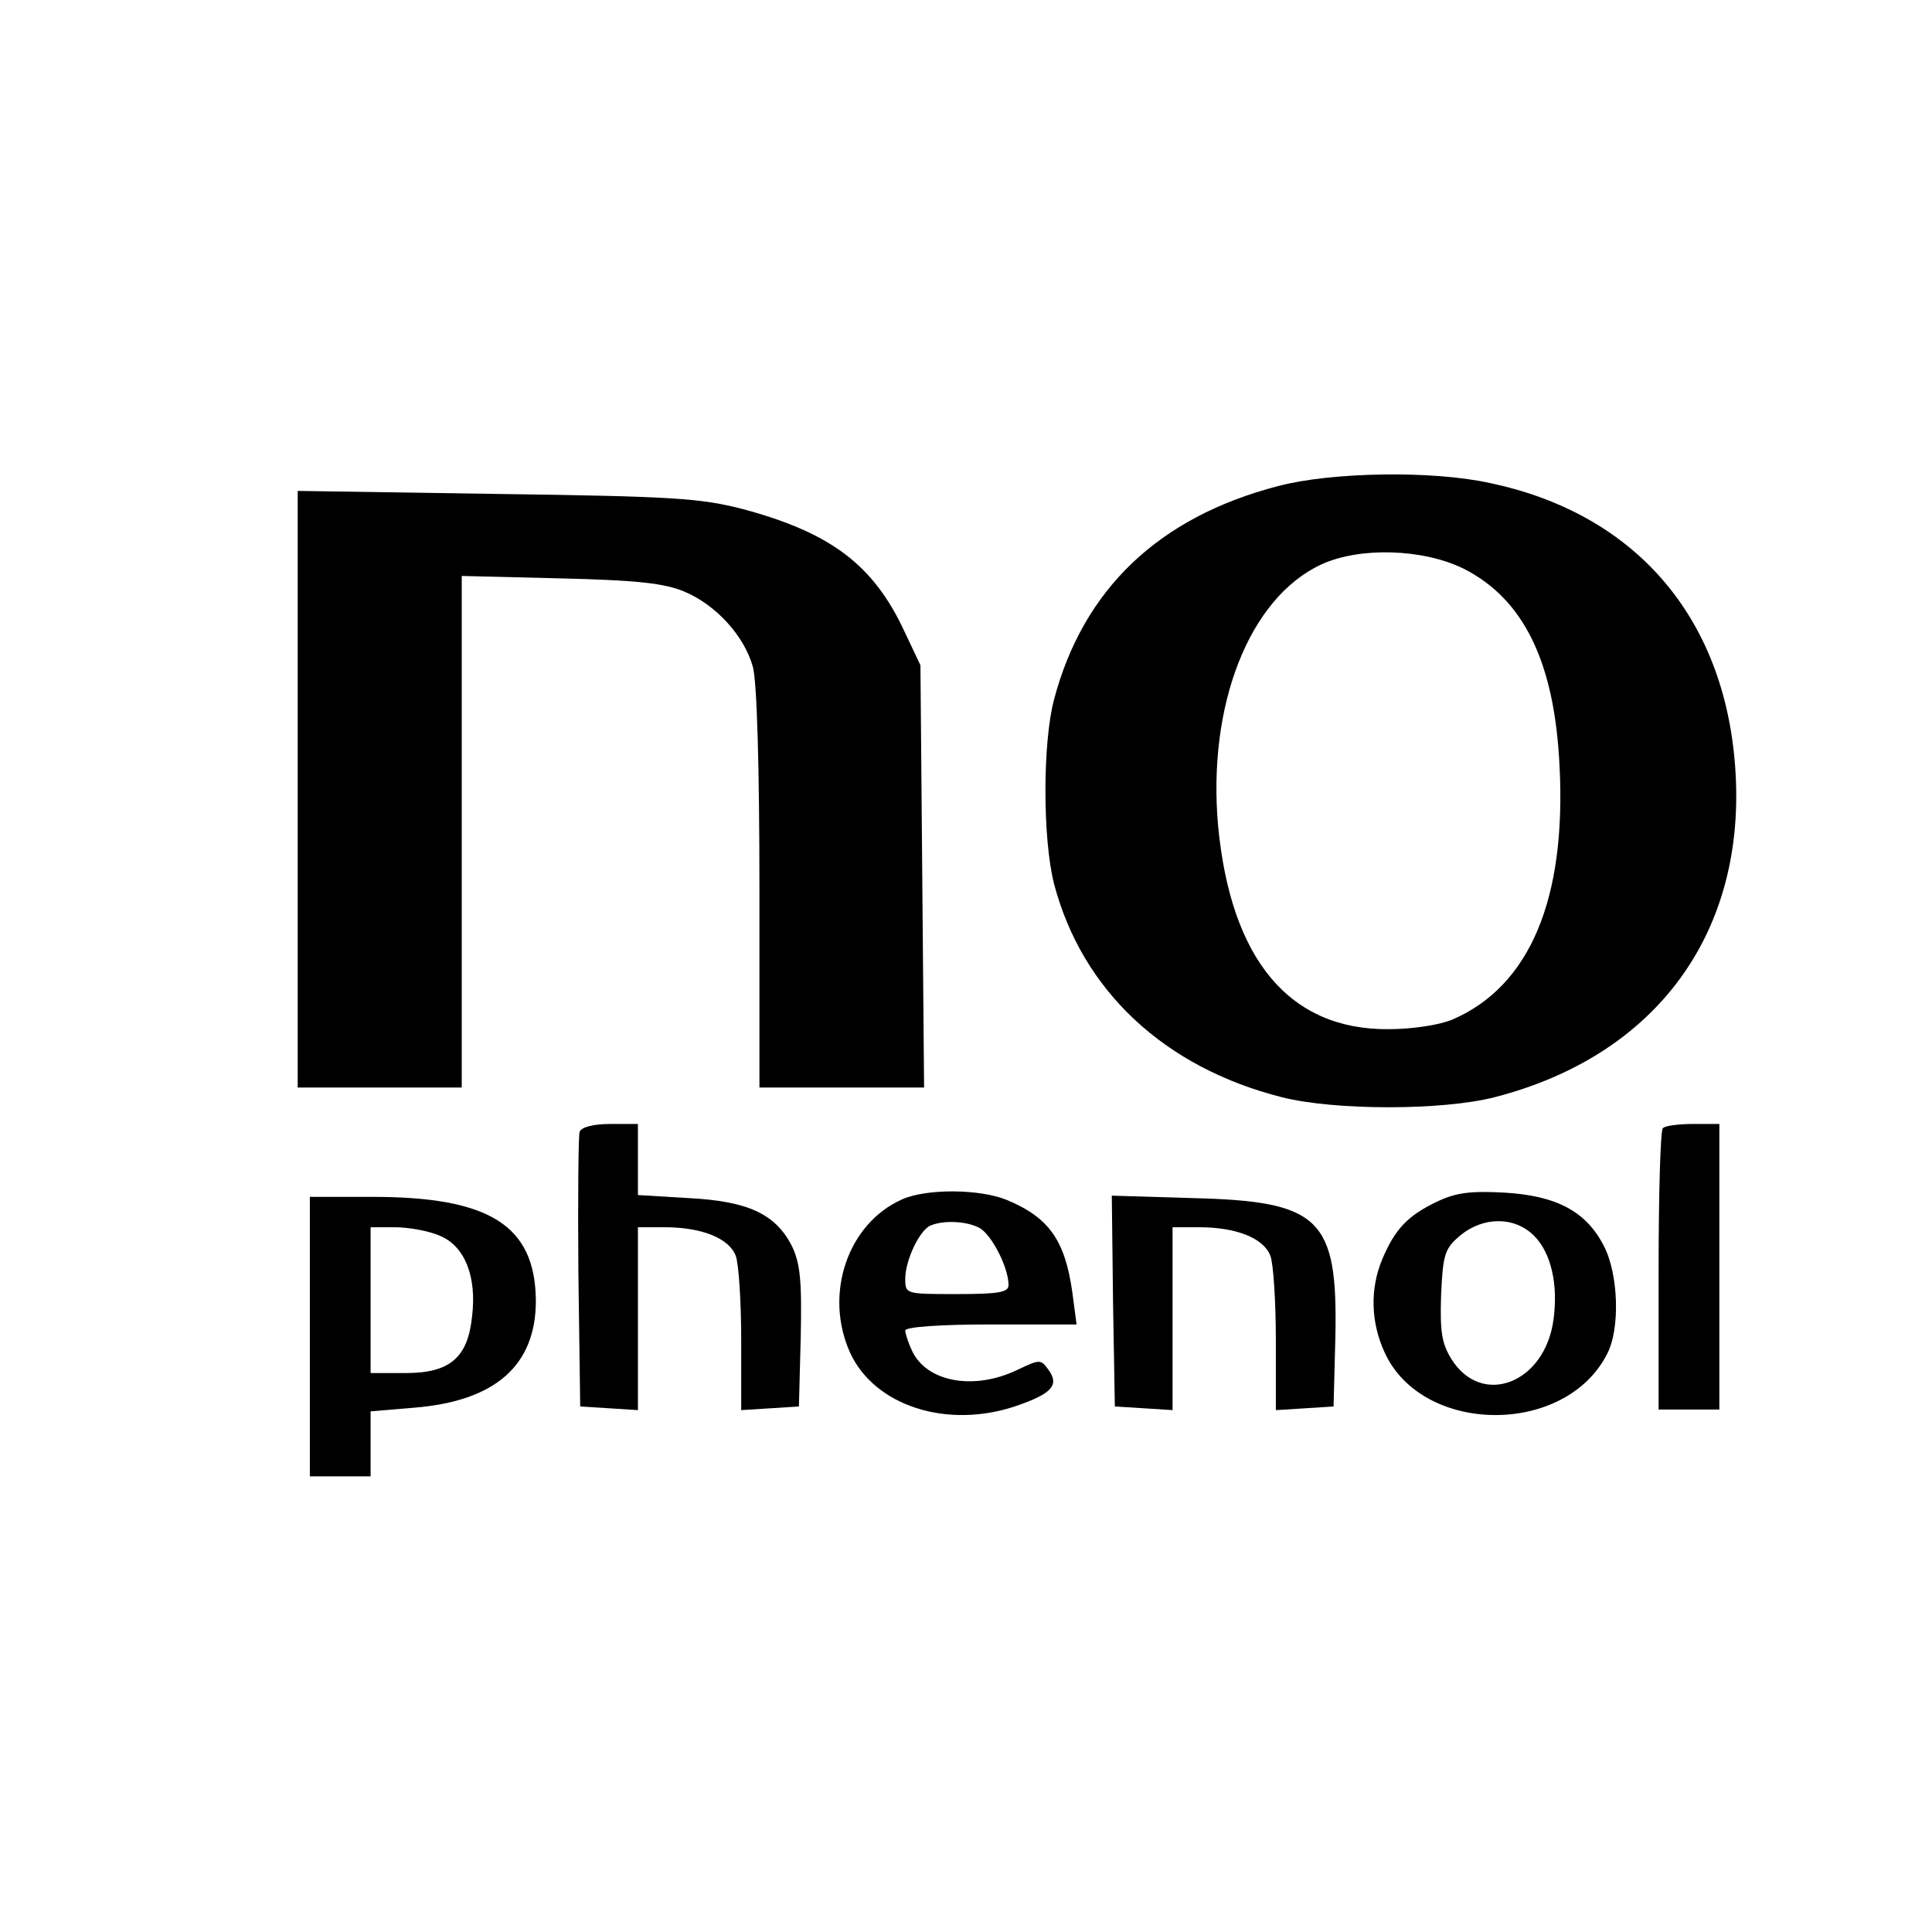
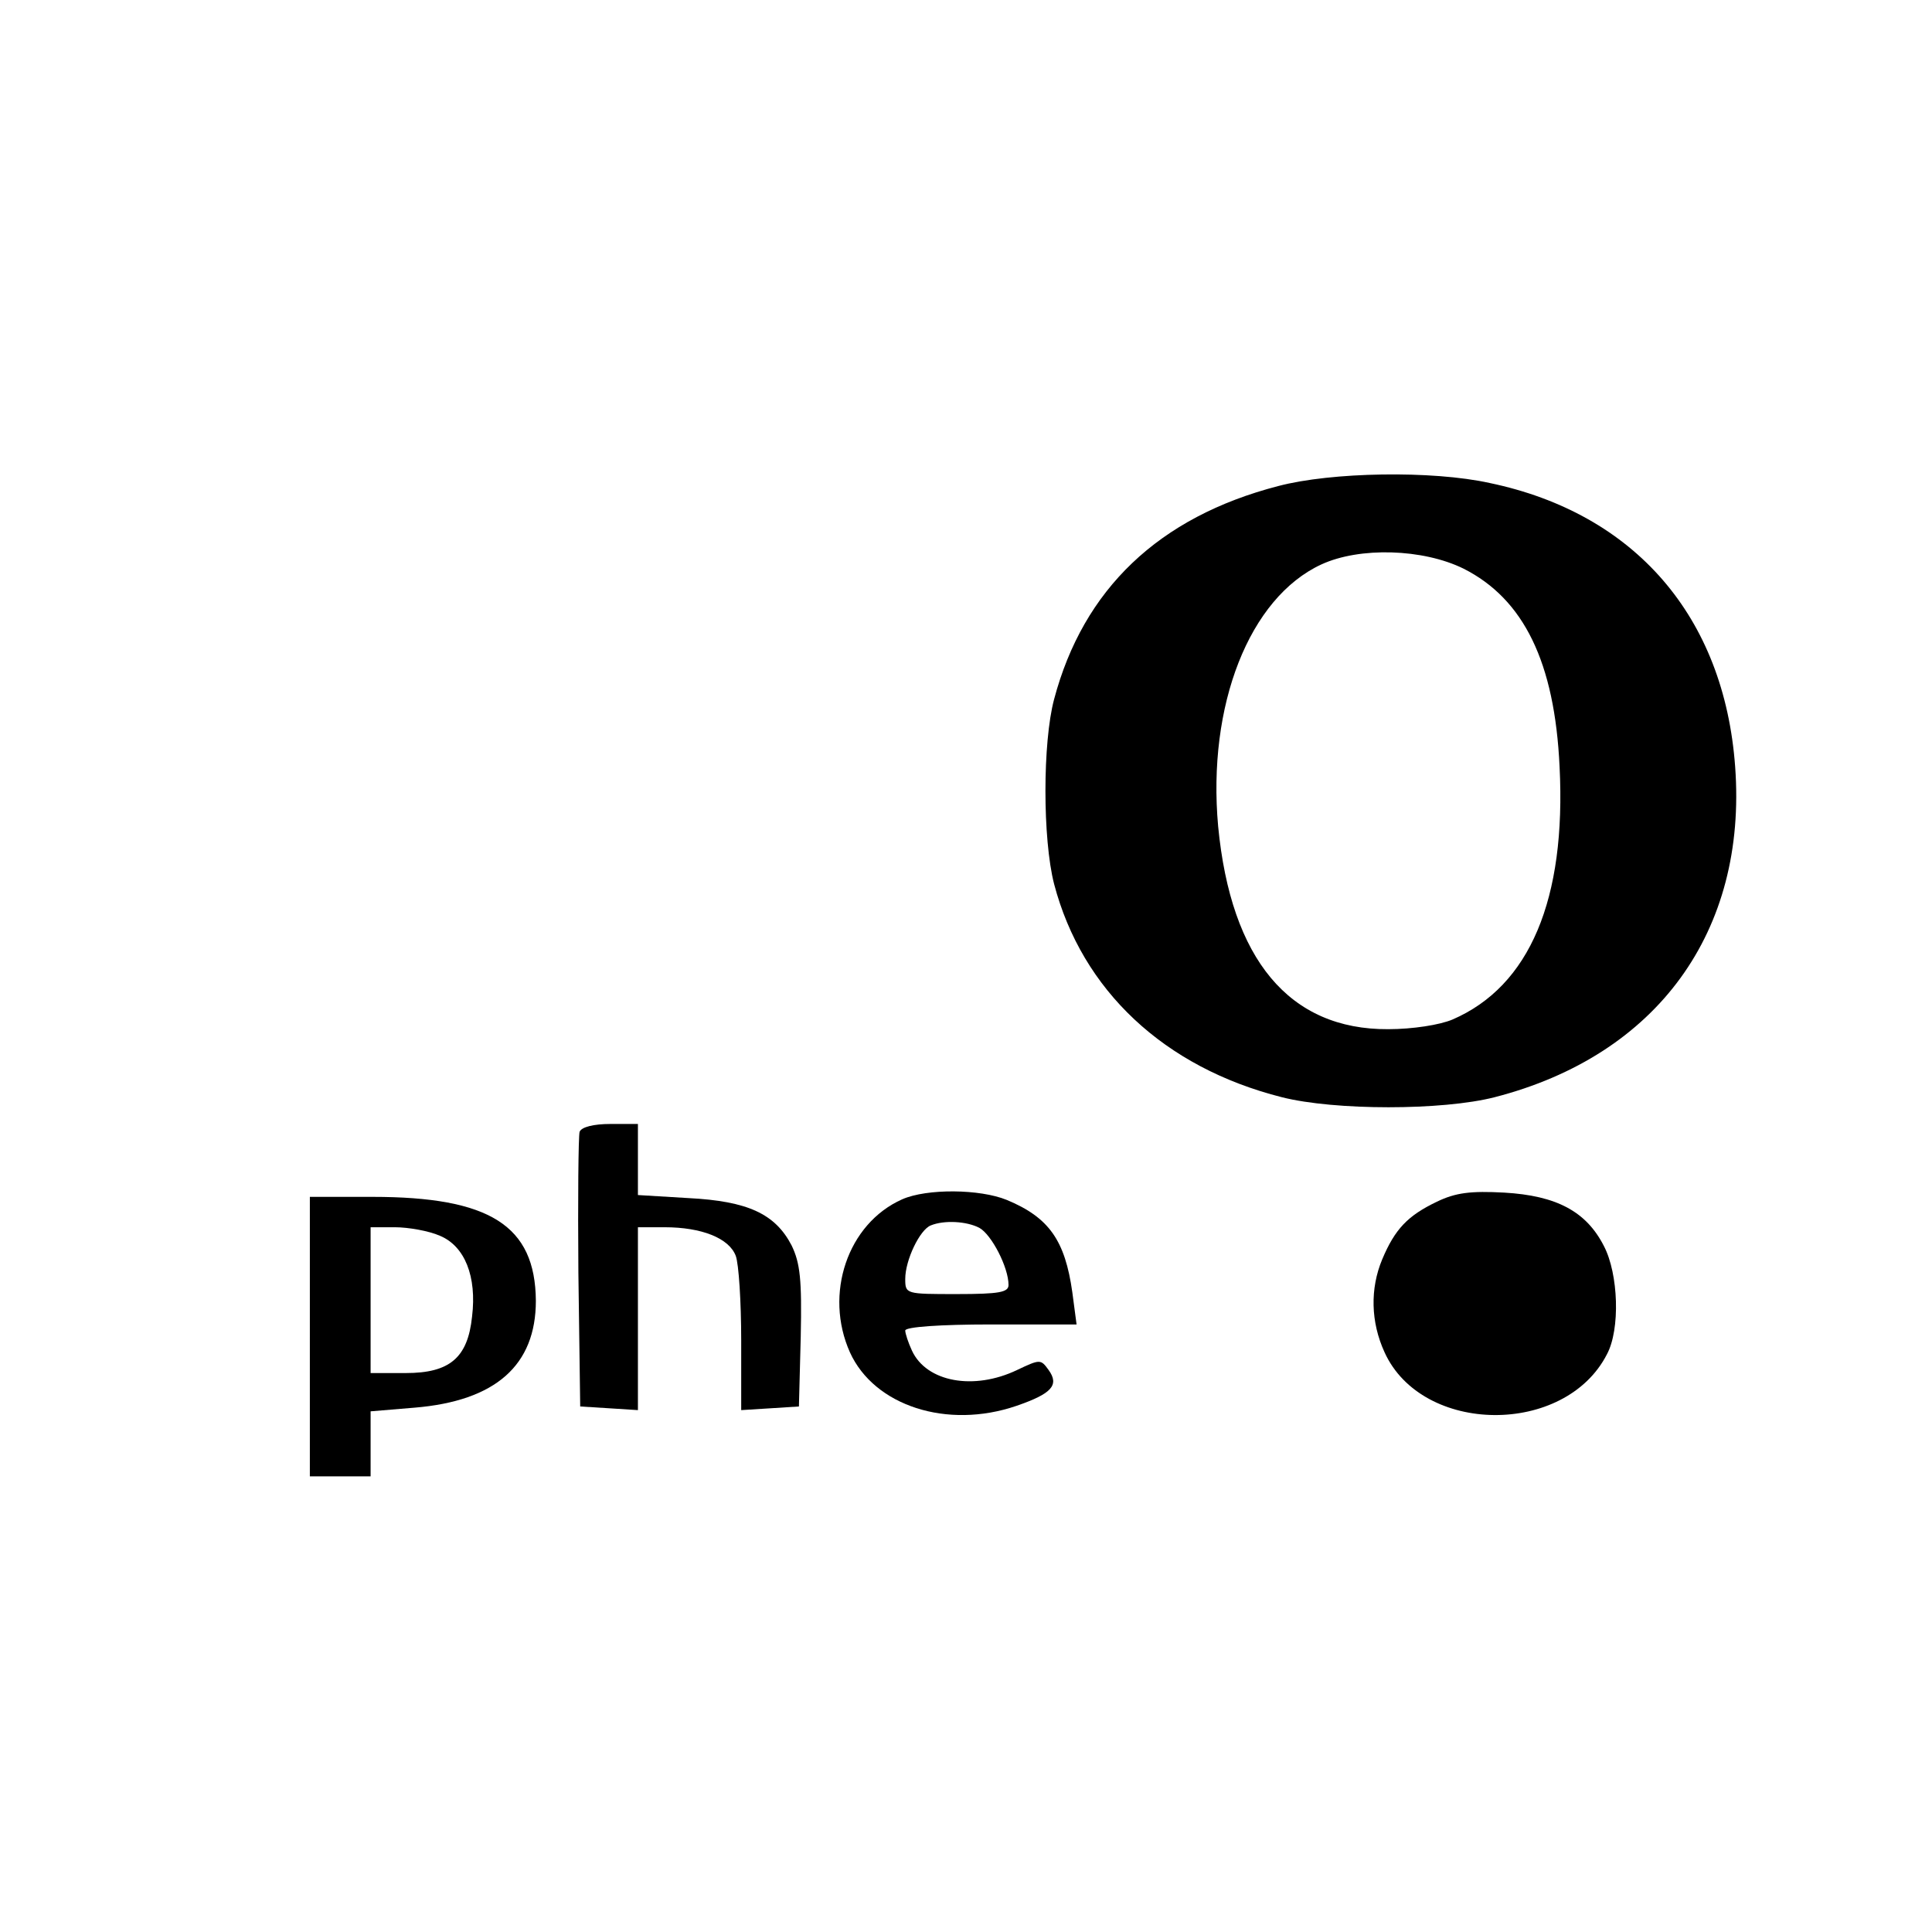
<svg xmlns="http://www.w3.org/2000/svg" version="1.0" width="318pt" height="318pt" viewBox="0 0 318 318" preserveAspectRatio="xMidYMid meet">
  <g transform="translate(0,318) scale(0.1,-0.1)" fill="#000000" stroke="none">
    <path d="M2104 2380 c-197 -51 -321 -170 -369 -351 -19 -71 -19 -230 0 -304 46 -175 181 -302 375 -351 87 -22 264 -22 350 0 268 69 416 273 396 544 -18 247 -165 417 -404 467 -95 21 -261 18 -348 -5z m305 -136 c99 -50 150 -154 158 -326 11 -218 -49 -361 -176 -416 -21 -9 -66 -16 -106 -16 -163 -1 -259 115 -280 334 -18 199 51 376 170 431 63 29 167 26 234 -7z" />
-     <path d="M490 1881 l0 -491 135 0 135 0 0 421 0 421 163 -4 c126 -3 171 -8 204 -22 52 -22 98 -73 112 -123 7 -23 11 -168 11 -365 l0 -328 136 0 135 0 -3 348 -3 347 -26 55 c-51 110 -121 163 -266 202 -70 18 -113 21 -405 25 l-328 5 0 -491z" />
    <path d="M954 1317 c-2 -7 -3 -111 -2 -232 l3 -220 48 -3 47 -3 0 150 0 151 44 0 c61 0 106 -18 117 -47 5 -13 9 -76 9 -139 l0 -115 48 3 47 3 3 115 c2 94 -1 121 -15 150 -27 52 -72 73 -170 78 l-83 5 0 58 0 59 -45 0 c-28 0 -48 -5 -51 -13z" />
-     <path d="M2737 1323 c-4 -3 -7 -109 -7 -235 l0 -228 50 0 50 0 0 235 0 235 -43 0 c-24 0 -47 -3 -50 -7z" />
    <path d="M1485 1206 c-90 -40 -129 -156 -86 -252 40 -88 160 -127 274 -88 58 20 71 34 53 59 -13 18 -14 18 -52 0 -71 -34 -149 -20 -173 32 -6 13 -11 28 -11 33 0 6 58 10 141 10 l141 0 -7 53 c-12 85 -38 123 -108 152 -44 18 -131 19 -172 1z m127 -47 c20 -11 48 -65 48 -94 0 -12 -15 -15 -85 -15 -84 0 -85 0 -85 25 0 31 24 81 42 88 22 9 59 7 80 -4z" />
-     <path d="M2365 1202 c-48 -23 -69 -45 -90 -95 -20 -48 -19 -103 4 -153 62 -136 297 -138 366 -3 22 41 19 132 -5 178 -29 57 -78 83 -164 88 -55 3 -80 0 -111 -15z m160 -56 c28 -28 40 -80 32 -138 -14 -105 -118 -145 -168 -65 -16 26 -19 45 -17 106 3 66 6 76 31 97 38 32 90 32 122 0z" />
+     <path d="M2365 1202 c-48 -23 -69 -45 -90 -95 -20 -48 -19 -103 4 -153 62 -136 297 -138 366 -3 22 41 19 132 -5 178 -29 57 -78 83 -164 88 -55 3 -80 0 -111 -15z m160 -56 z" />
    <path d="M510 980 l0 -230 50 0 50 0 0 54 0 53 72 6 c134 11 200 70 200 176 -1 124 -76 171 -269 171 l-103 0 0 -230z m214 166 c41 -17 61 -67 53 -133 -7 -68 -37 -93 -109 -93 l-58 0 0 120 0 120 40 0 c22 0 56 -6 74 -14z" />
-     <path d="M1832 1038 l3 -173 48 -3 47 -3 0 150 0 151 44 0 c61 0 106 -18 117 -47 5 -13 9 -76 9 -139 l0 -115 48 3 47 3 3 115 c4 195 -25 223 -236 228 l-132 4 2 -174z" />
  </g>
</svg>